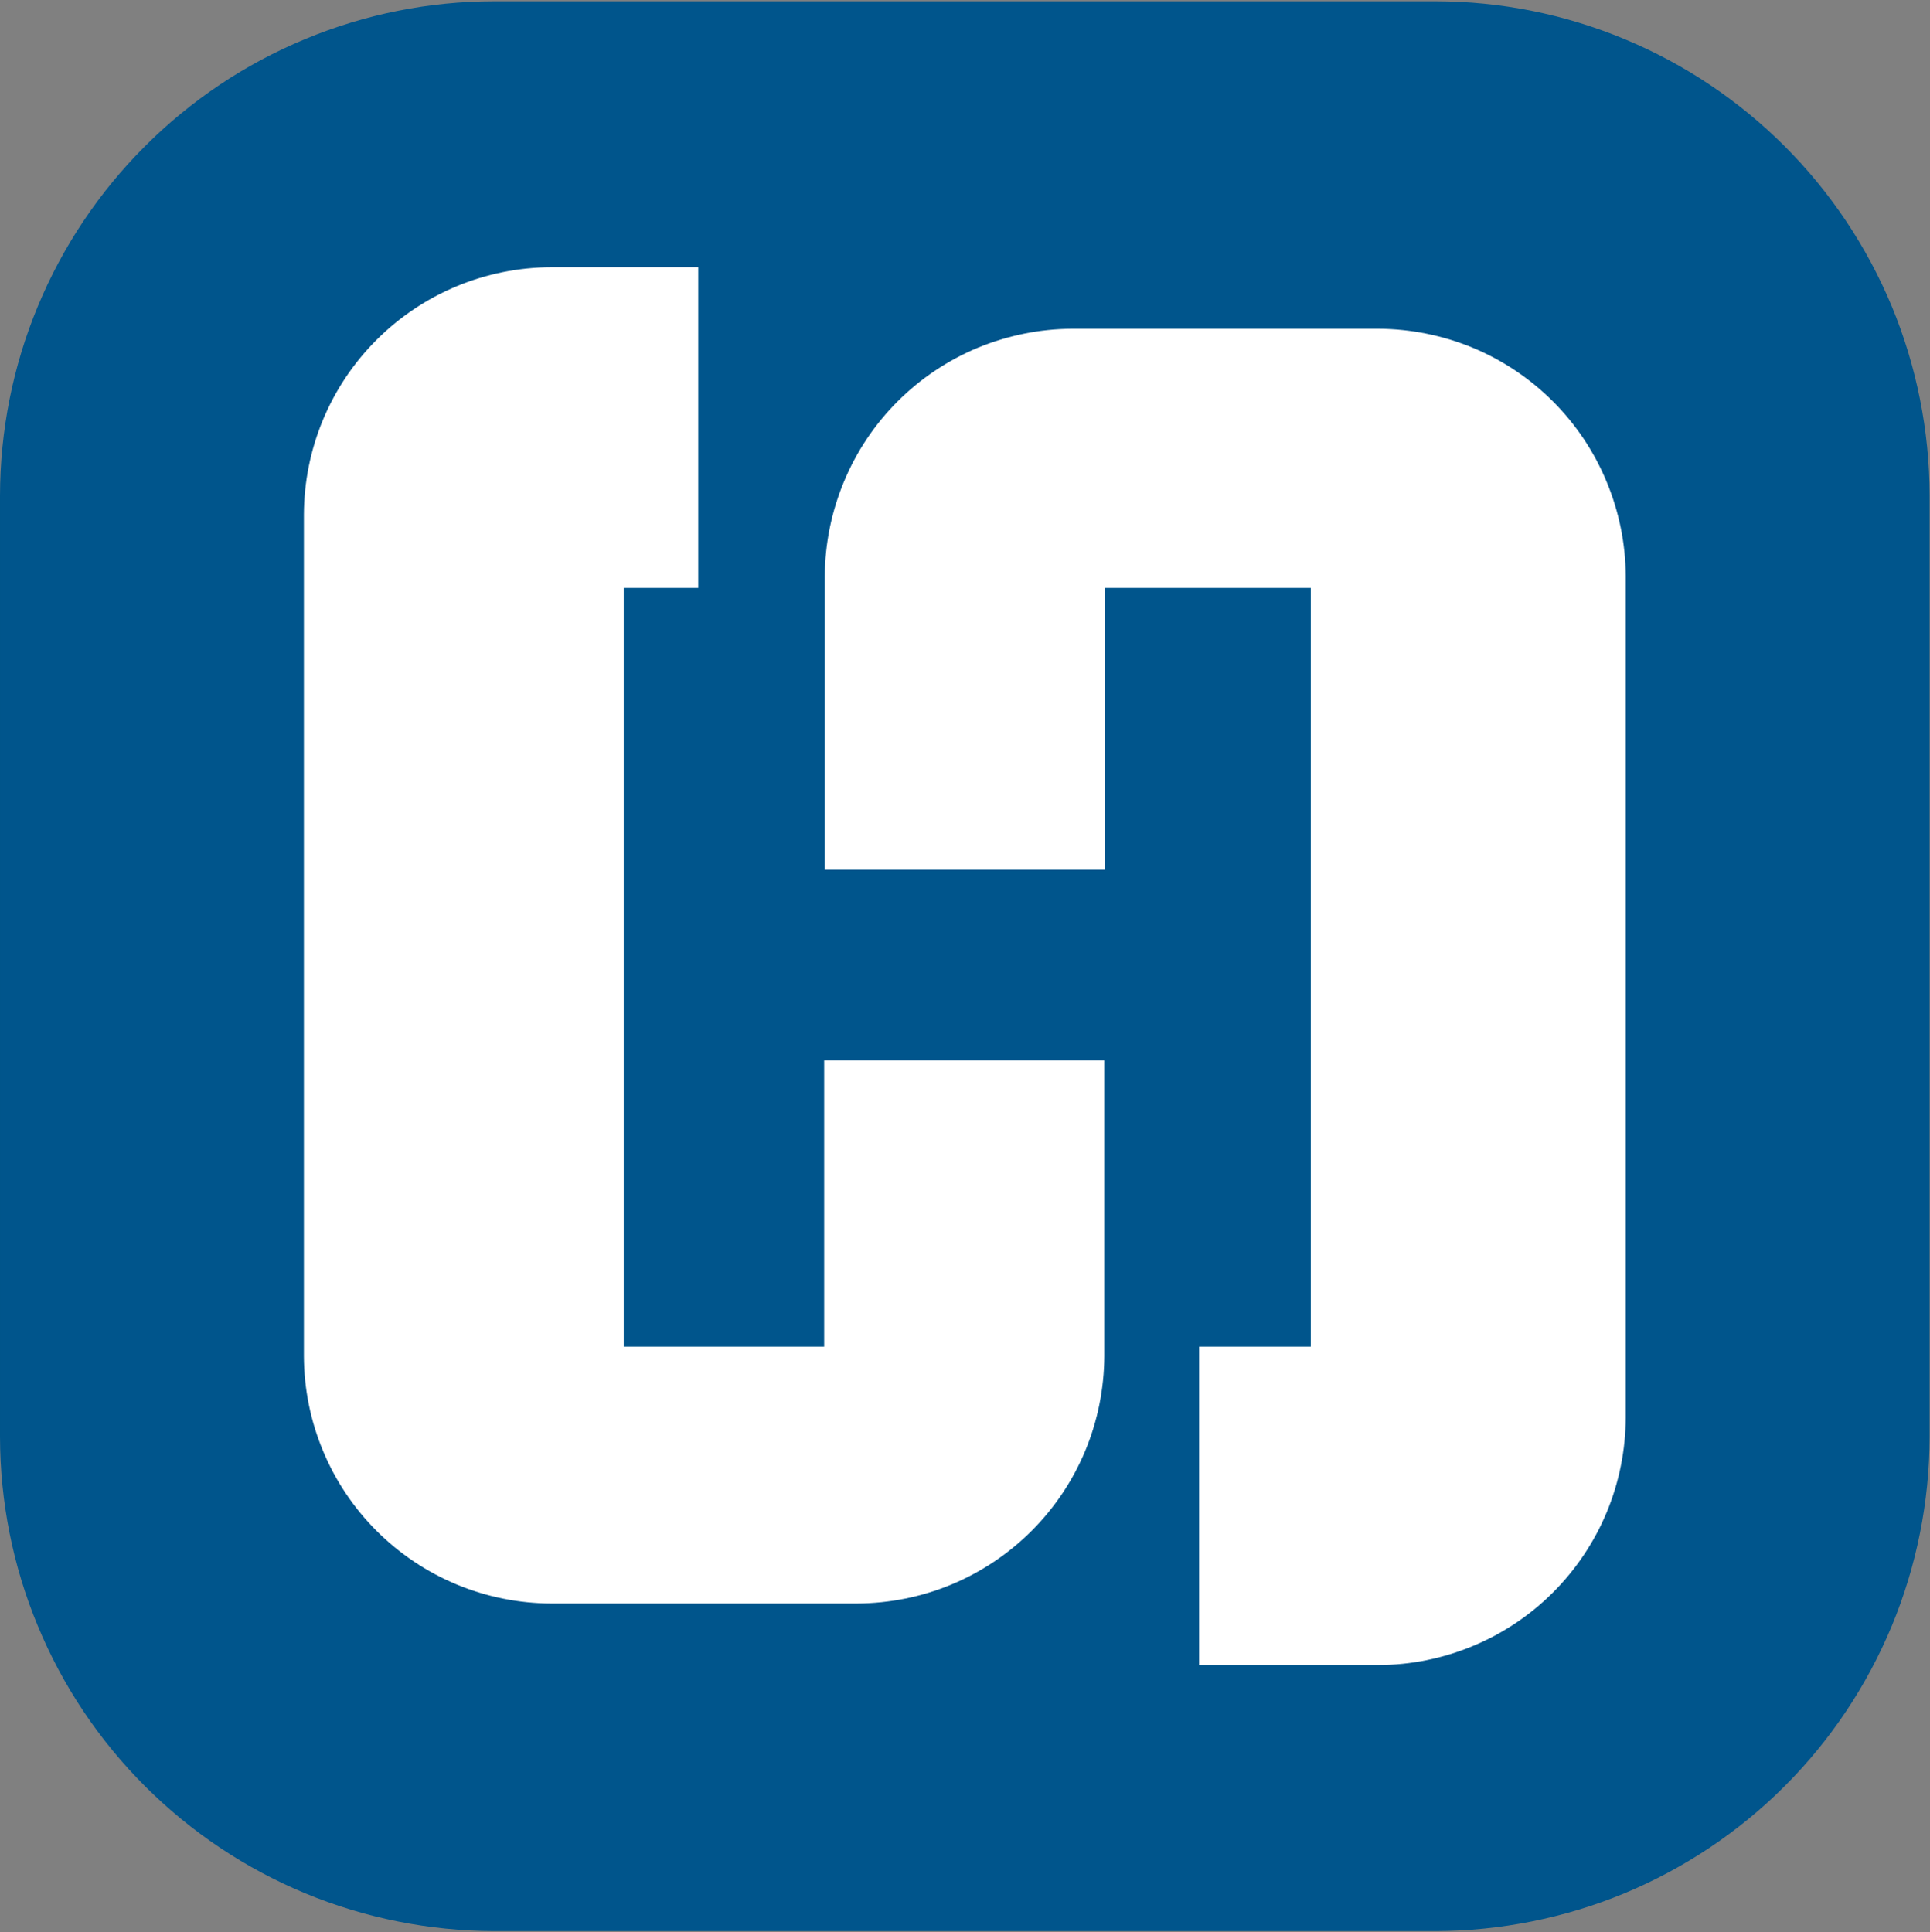
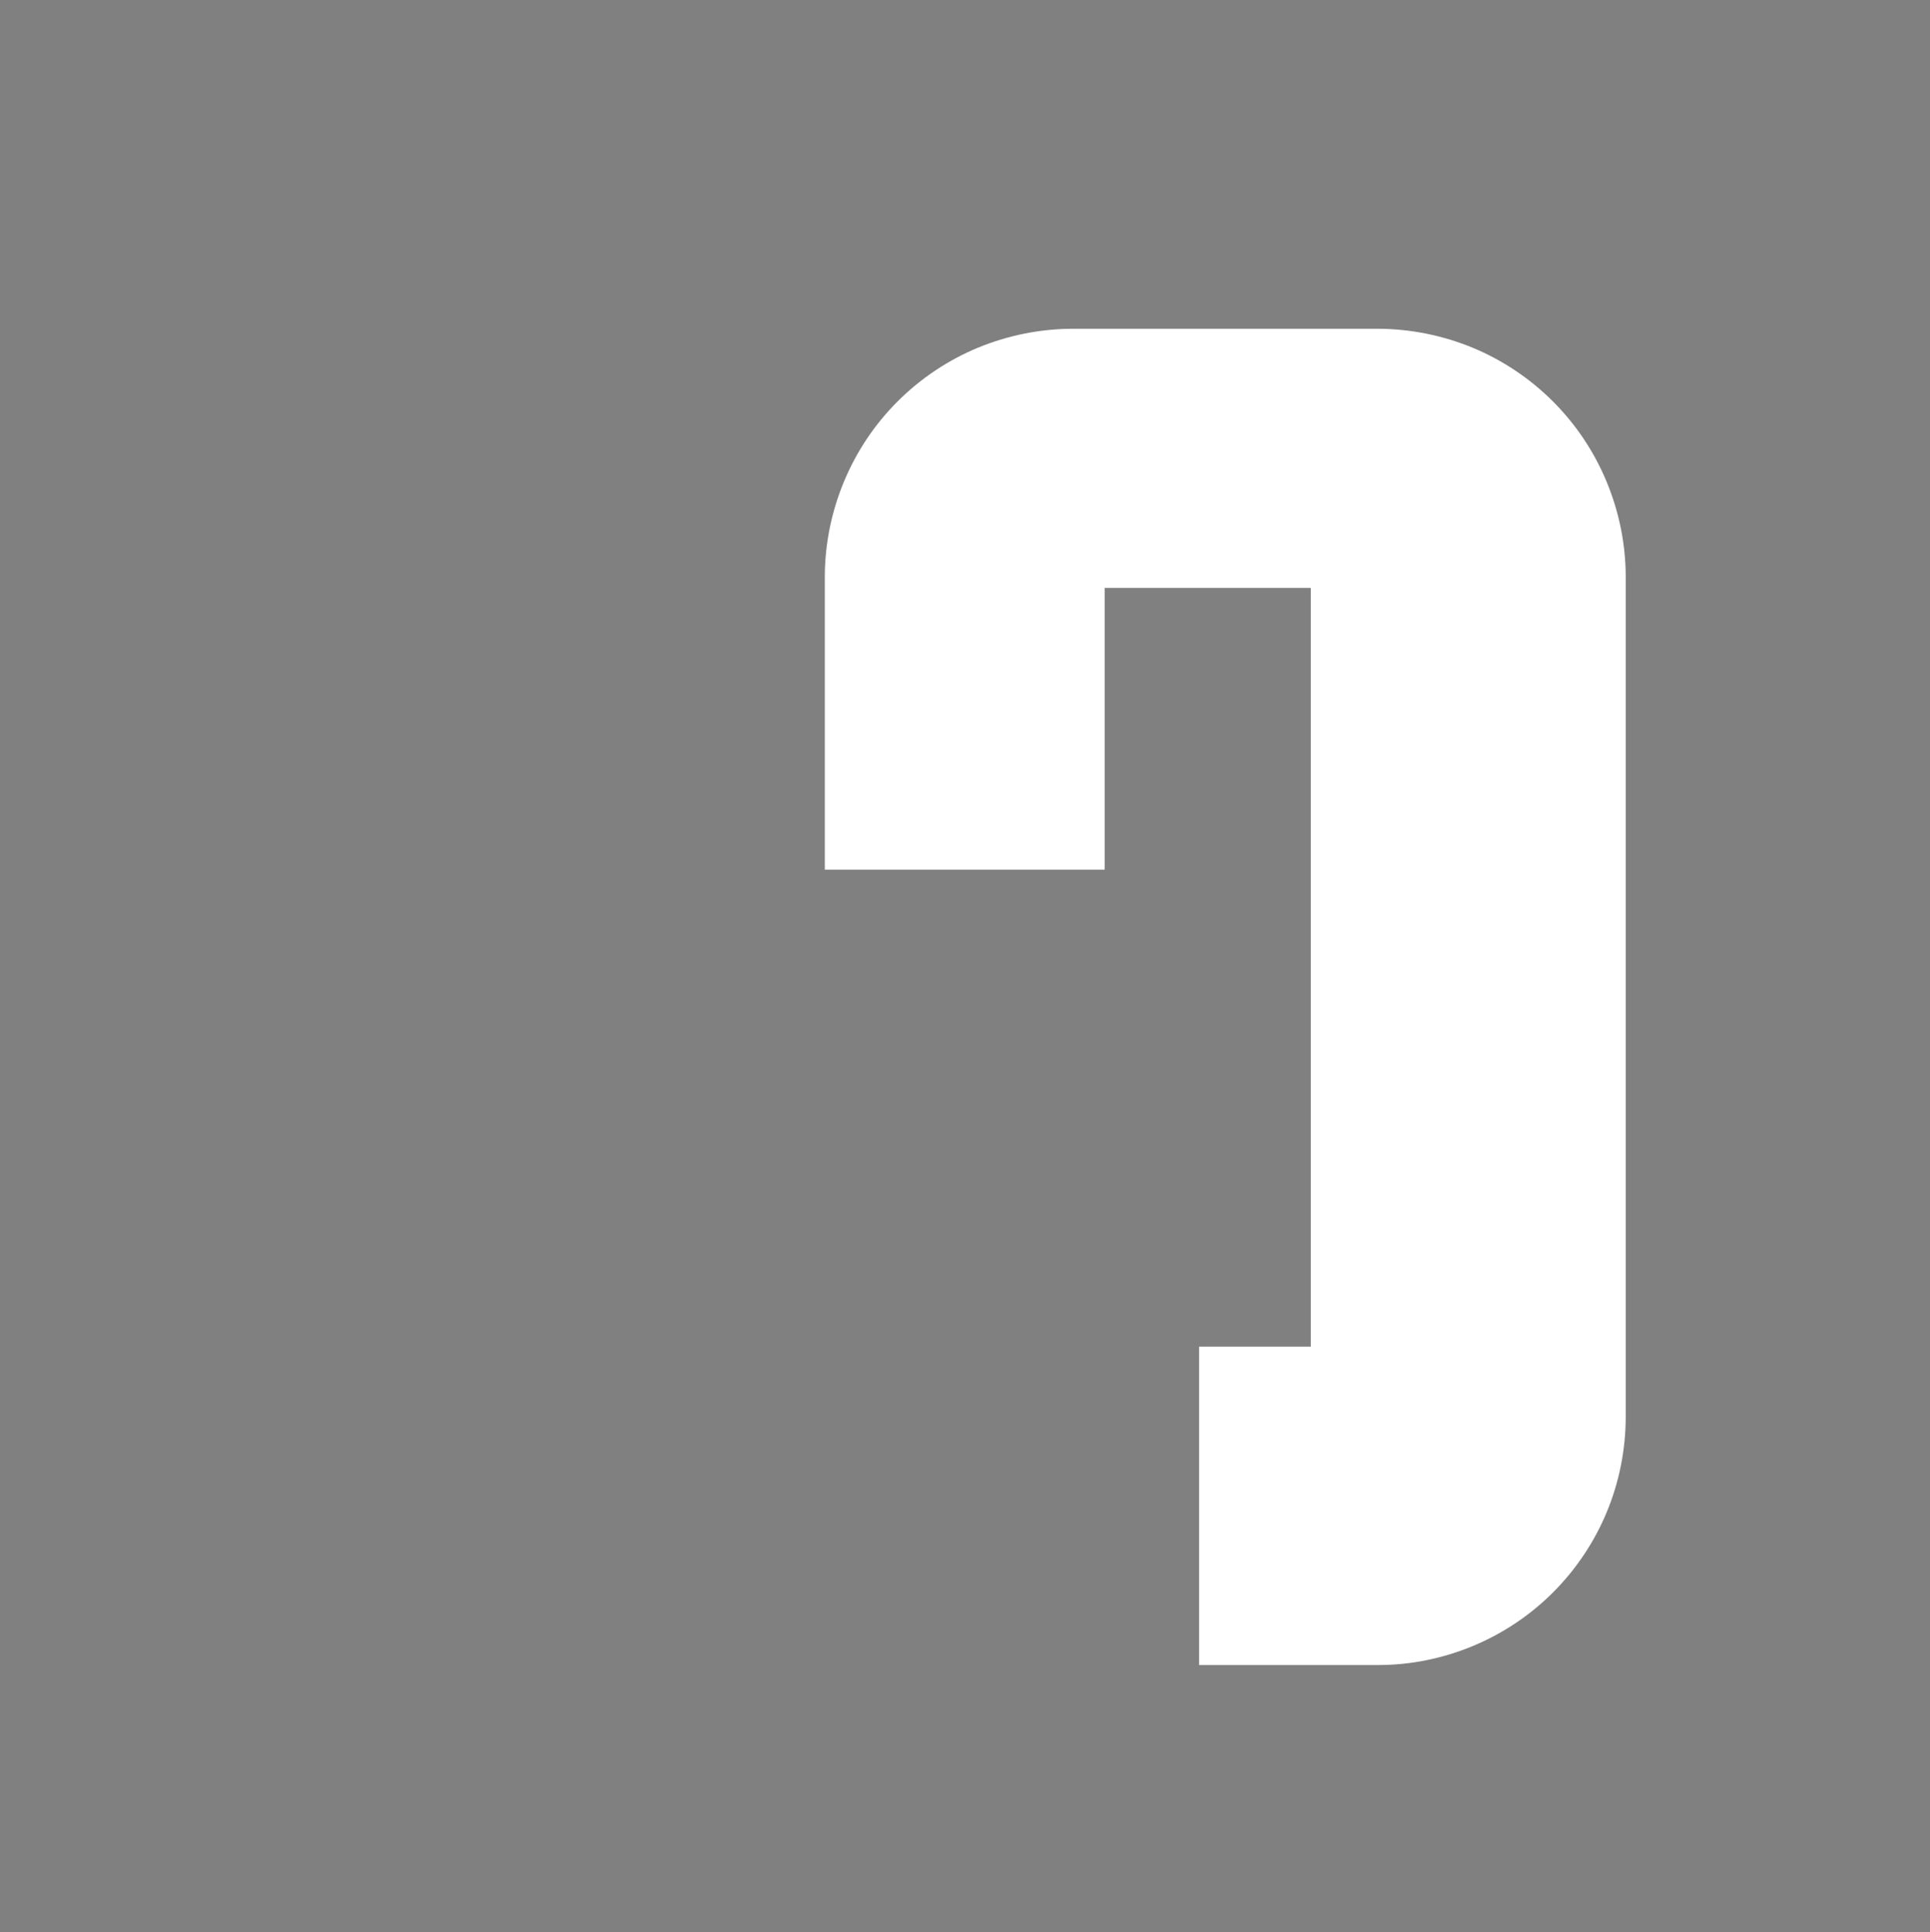
<svg xmlns="http://www.w3.org/2000/svg" version="1.2" viewBox="0 0 1502 1504" width="1502" height="1504">
  <rect x="0" y="0" width="1502" height="1504" fill="#808080" stroke="none" />
  <title>logo-huron-svg</title>
  <style>
		.s0 { fill: #00558c } 
		.s1 { fill: #ffffff } 
	</style>
  <g id="Layer_2">
    <g id="Layer_1-2">
-       <path id="Layer" class="s0" d="m1117.1 1503.1h-732.5c-50.5-0.1-100.5-10.1-147.1-29.4-46.7-19.4-89-47.7-124.7-83.4-35.7-35.7-64.1-78.1-83.4-124.8-19.4-46.6-29.3-96.6-29.4-147.1v-732.7c0.1-50.5 10-100.5 29.4-147.2 19.3-46.6 47.7-89 83.4-124.7 35.7-35.7 78-64.1 124.7-83.4 46.6-19.4 96.6-29.4 147.1-29.4h732.5c50.5 0 100.4 10 147.1 29.4 46.6 19.3 89 47.7 124.7 83.4 35.7 35.7 64 78.1 83.4 124.7 19.3 46.7 29.3 96.7 29.4 147.2v732.7c-0.1 50.5-10.1 100.5-29.4 147.1-19.4 46.7-47.7 89.1-83.4 124.8-35.7 35.7-78.1 64-124.7 83.4-46.7 19.3-96.6 29.3-147.1 29.4z" />
-       <path id="Layer" class="s1" d="m859.4 825.3v230.3c-0.1 25.2-5.1 50.2-14.8 73.6-9.7 23.3-23.9 44.5-41.7 62.3-17.9 17.9-39.1 32.1-62.4 41.8-23.3 9.7-48.3 14.7-73.6 14.8h-238c-25.2-0.1-50.2-5.1-73.5-14.8-23.3-9.7-44.5-23.9-62.4-41.8-17.8-17.8-32-39-41.7-62.4-9.7-23.3-14.7-48.3-14.8-73.5v-655.1c0.1-25.2 5.1-50.2 14.8-73.6 9.7-23.3 23.9-44.5 41.7-62.3 17.9-17.9 39.1-32.1 62.4-41.8 23.3-9.7 48.3-14.7 73.5-14.8h114.5v249.6h-58v590.6h156v-222.9z" />
      <path id="Layer" class="s1" d="m1146.2 270.7c23.3 9.7 44.5 23.9 62.4 41.8 17.8 17.8 32 39 41.7 62.4 9.7 23.3 14.8 48.3 14.9 73.5v655.1c-0.1 25.2-5.1 50.2-14.8 73.6-9.7 23.3-23.9 44.5-41.8 62.4-17.8 17.8-39 32-62.4 41.7-23.3 9.7-48.3 14.8-73.5 14.8h-139.5v-247.8h86.9v-590.6h-160.4v219.3h-217.8v-228.5c0.1-25.2 5.2-50.2 14.9-73.5 9.7-23.4 23.9-44.6 41.7-62.4 17.9-17.9 39.1-32.1 62.4-41.8 23.3-9.6 48.3-14.7 73.5-14.8h238.3c25.2 0.1 50.2 5.2 73.5 14.8z" />
    </g>
  </g>
</svg>